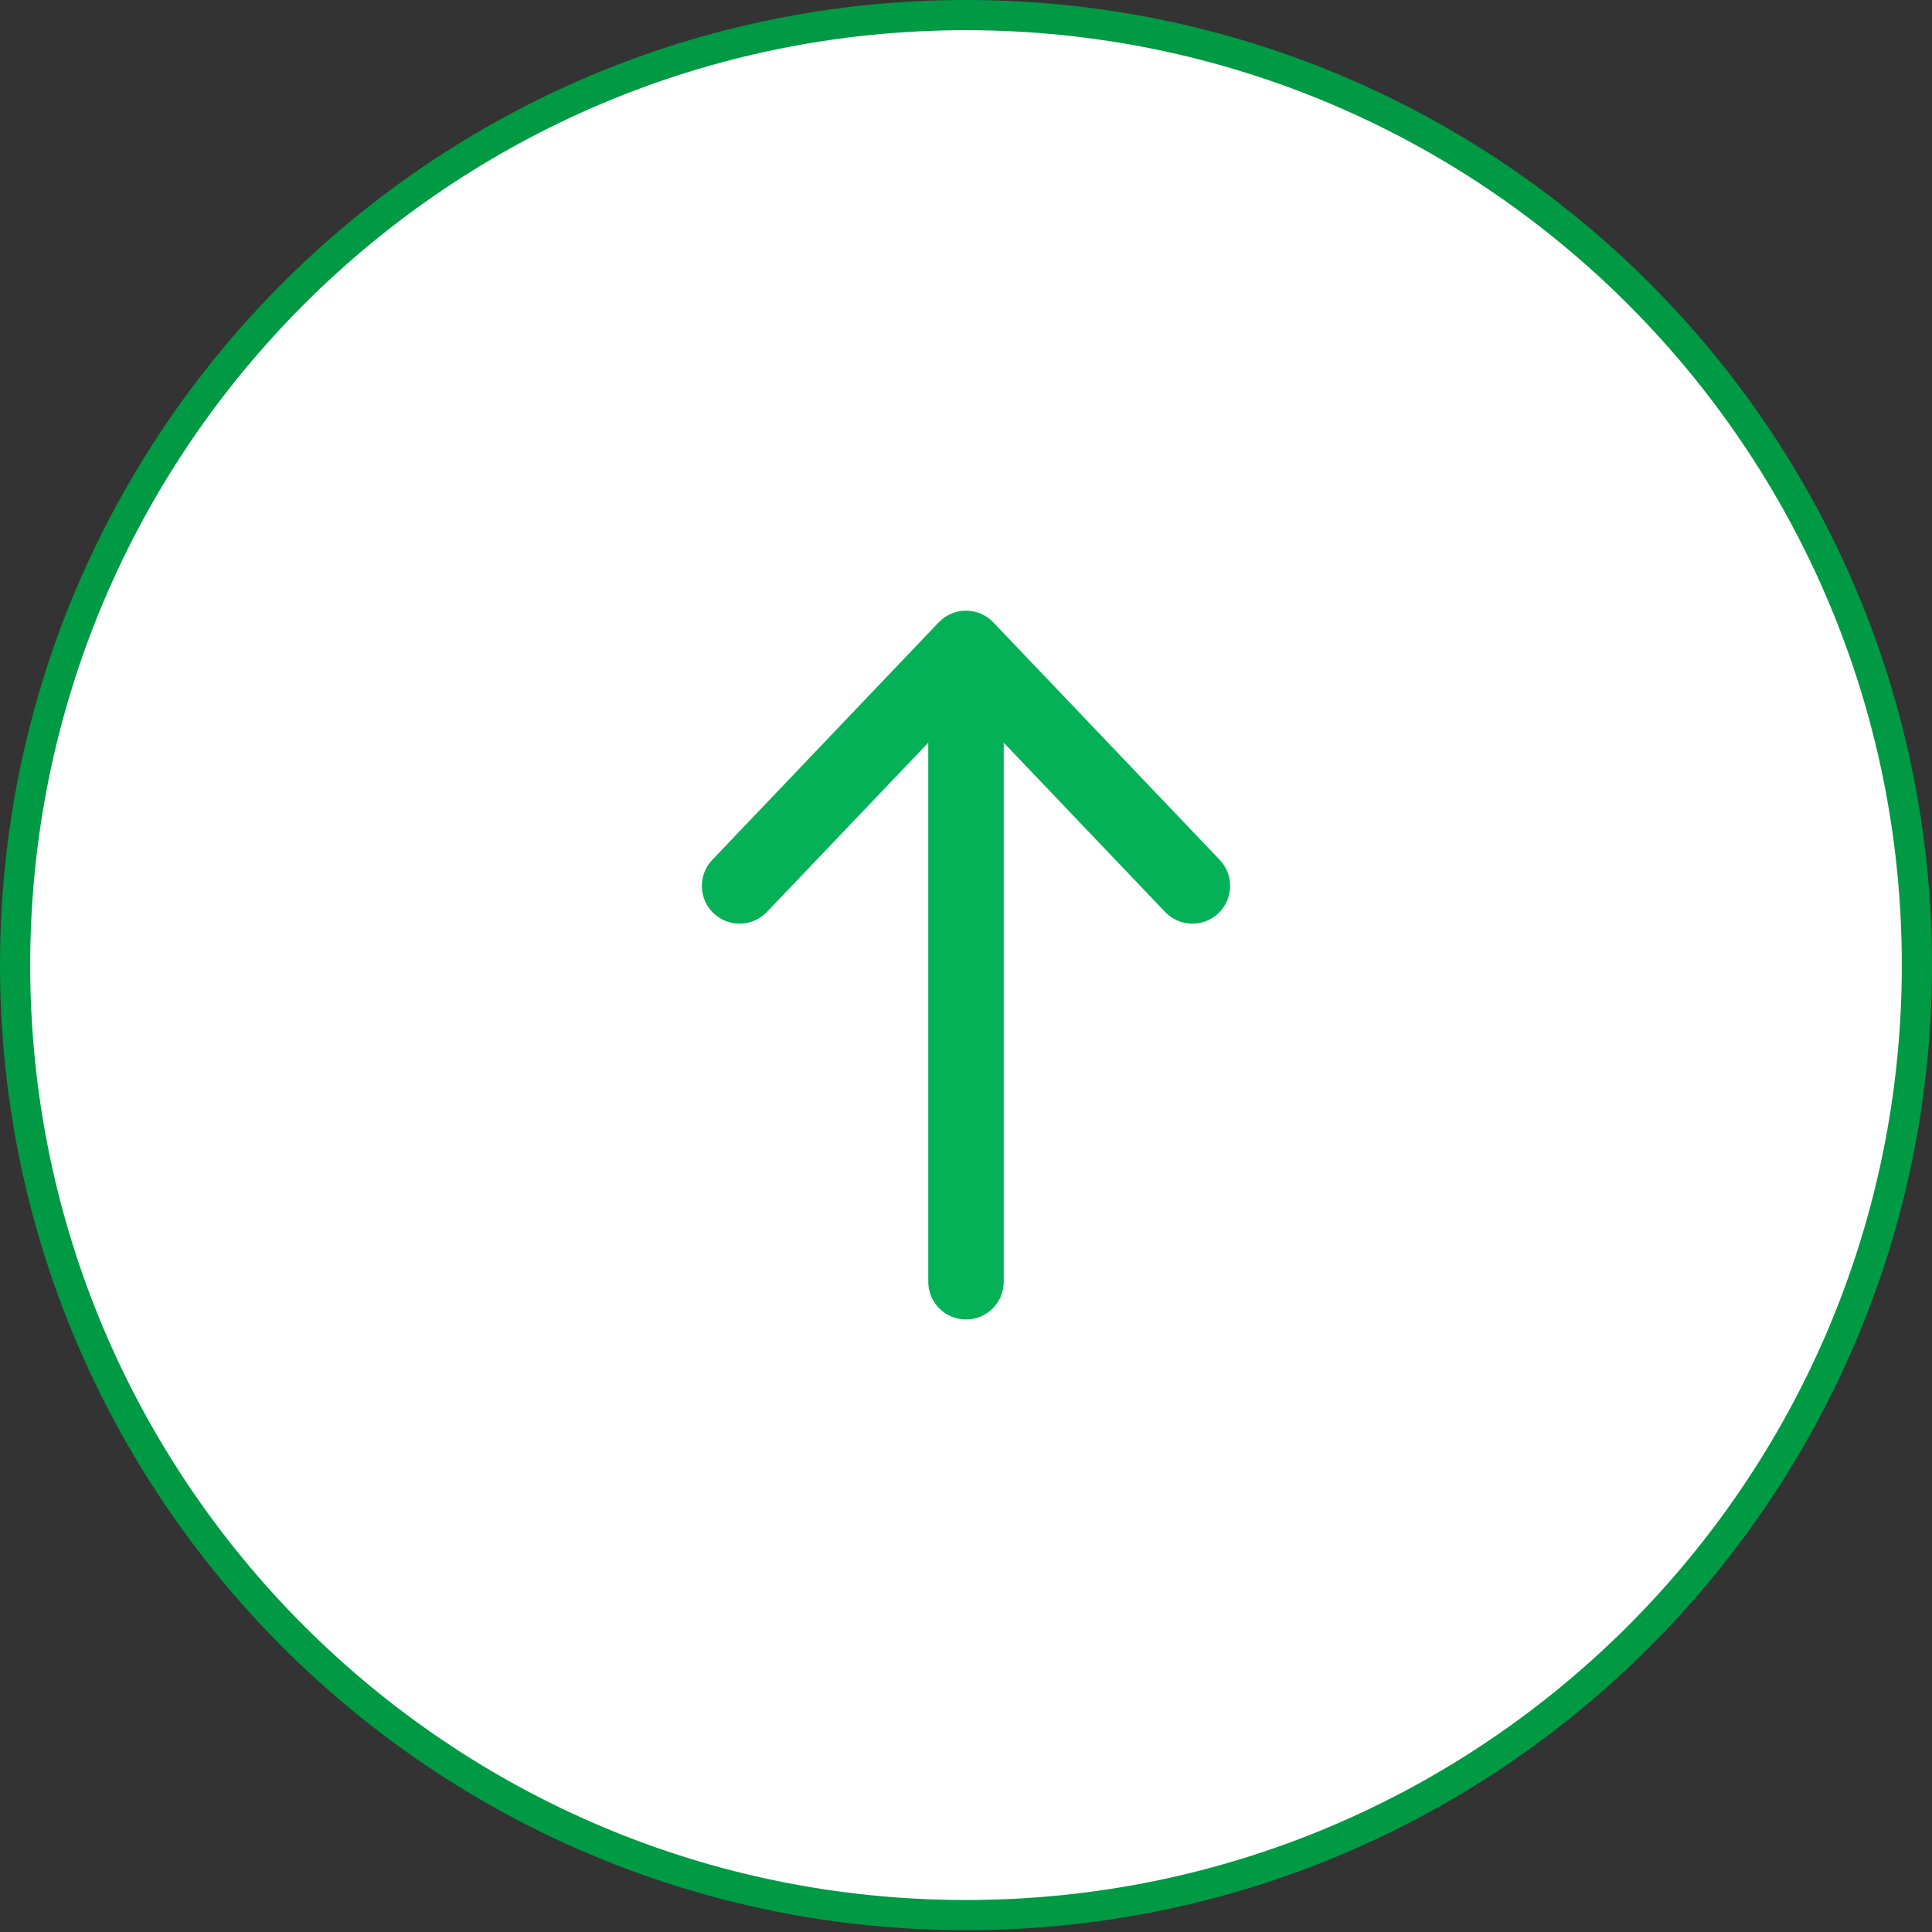
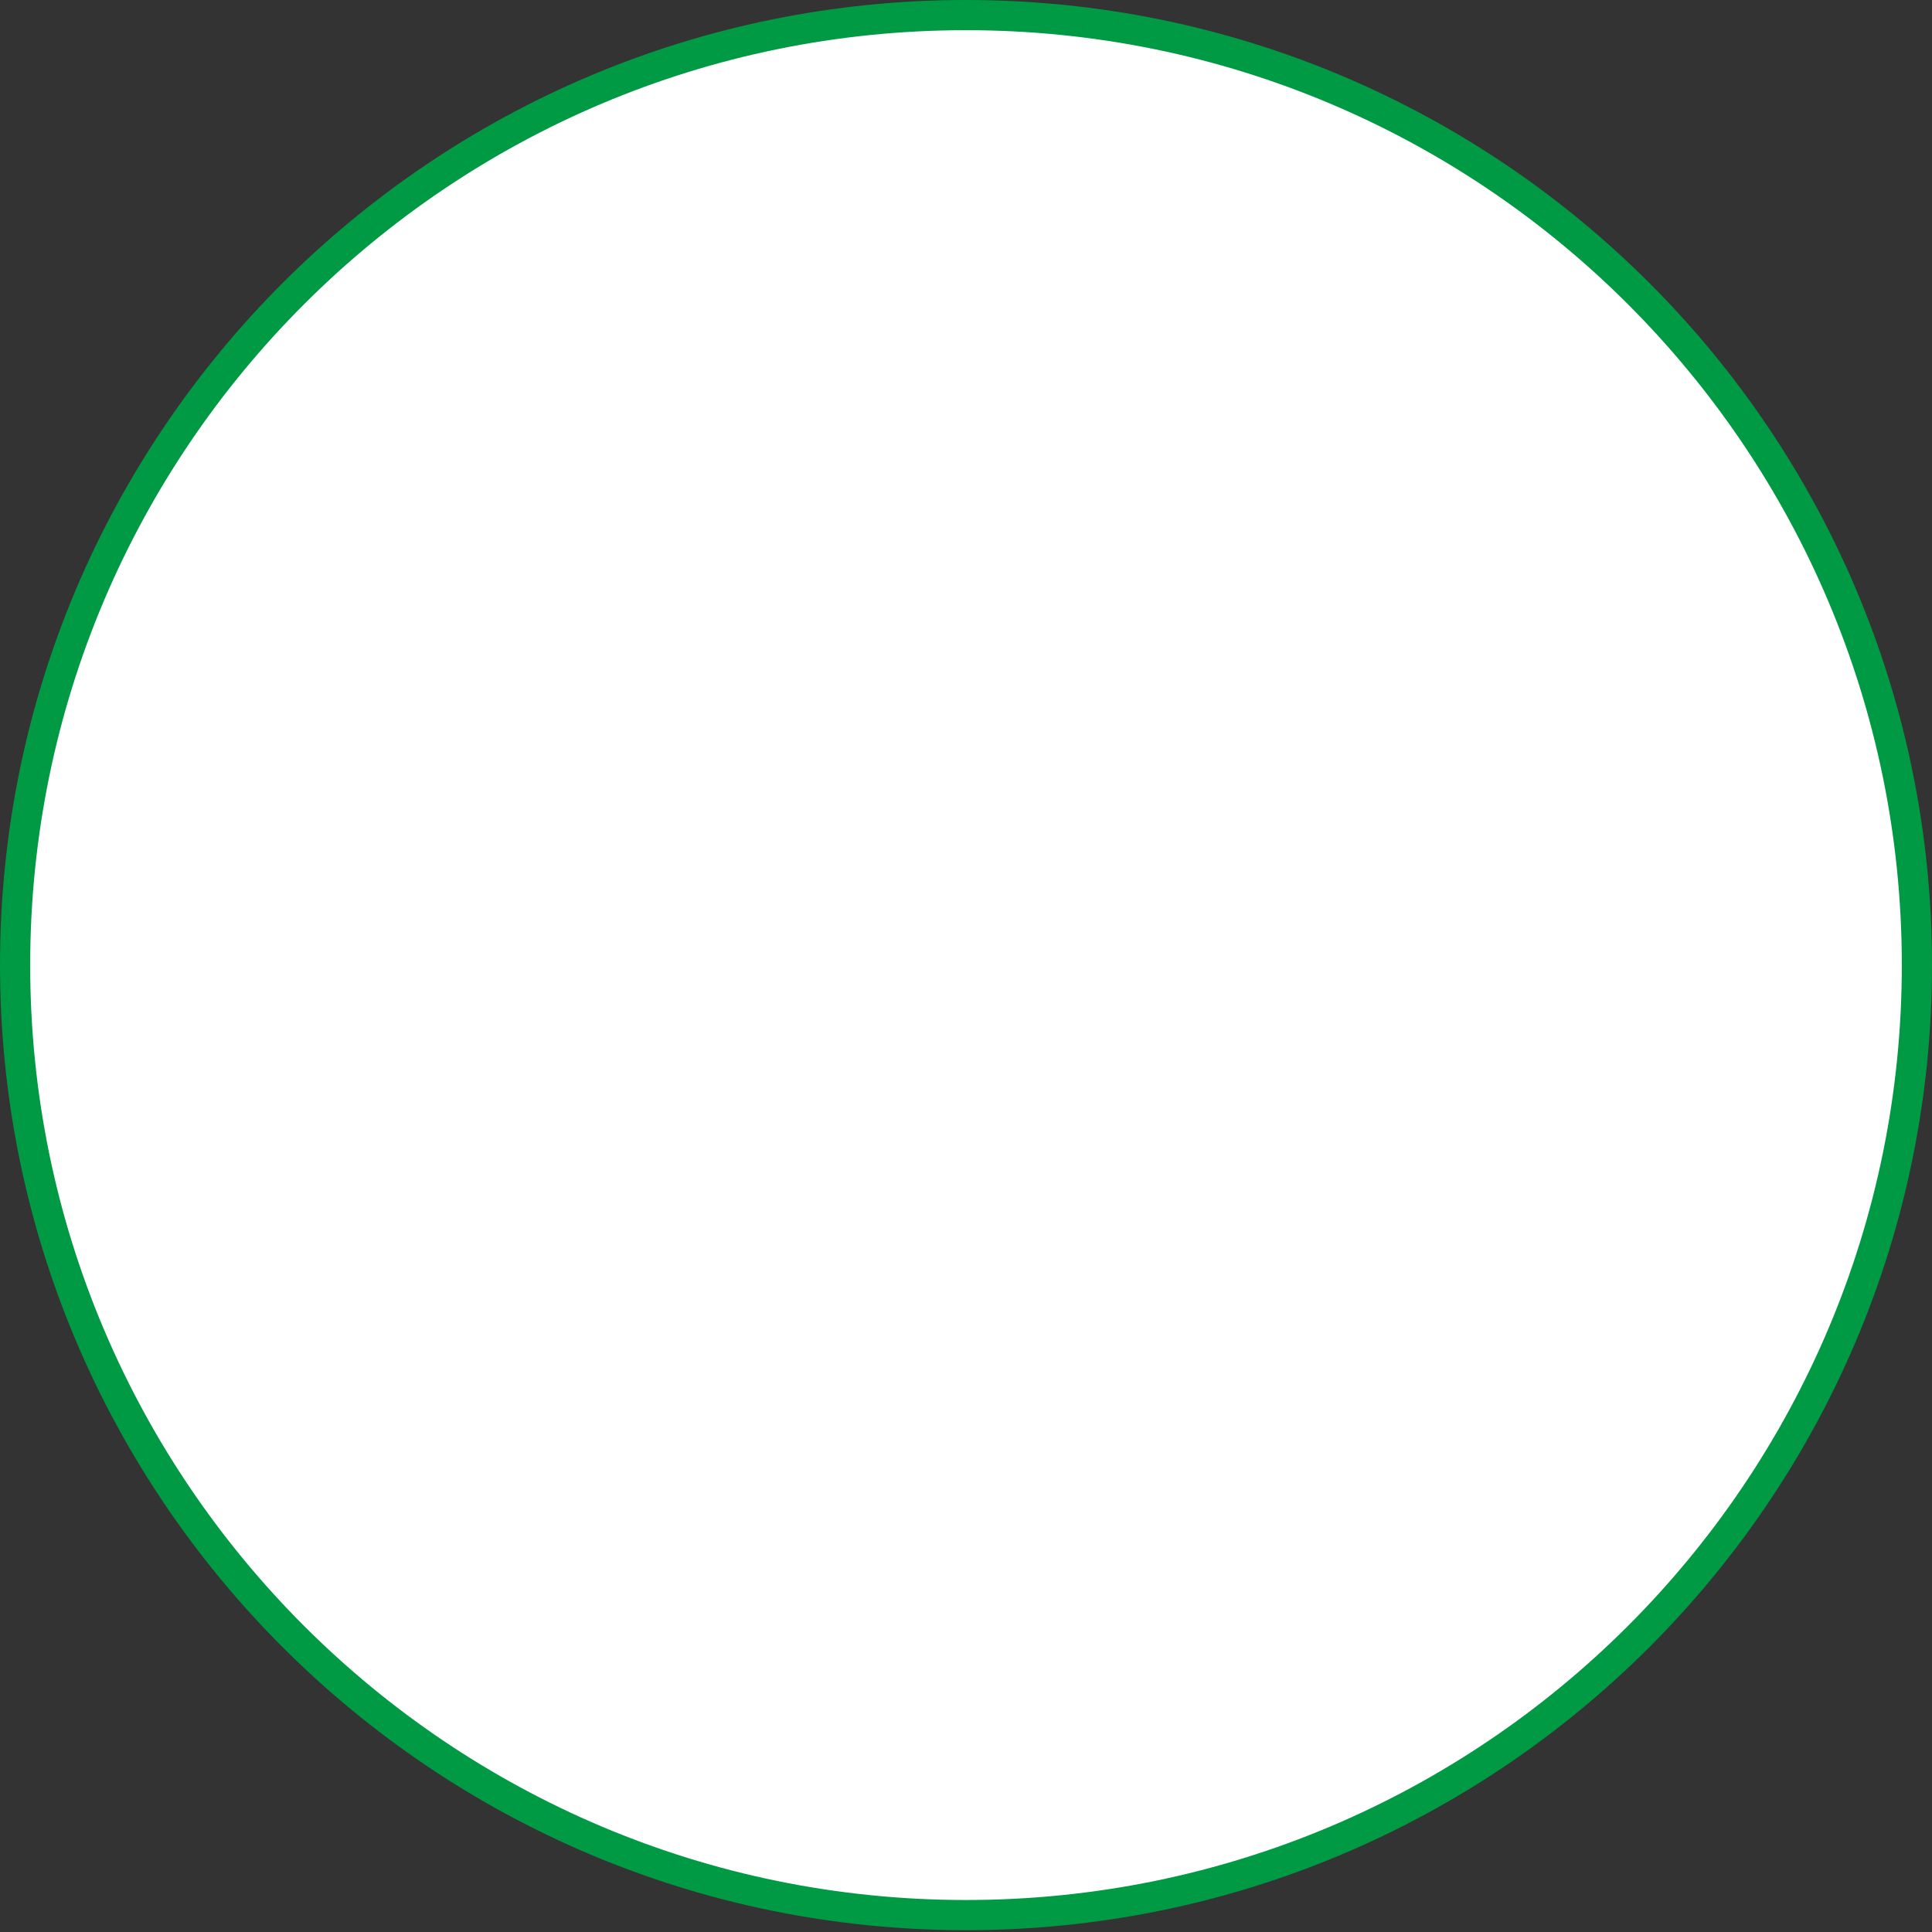
<svg xmlns="http://www.w3.org/2000/svg" width="64" height="64" viewBox="0 0 64 64" fill="none">
  <rect x="0" y="0" width="64" height="64" fill="#333333" stroke="none" />
  <path d="M32 0.5C49.397 0.5 63.5 14.59 63.5 31.97C63.5 49.349 49.397 63.44 32 63.44C14.603 63.44 0.5 49.349 0.5 31.97C0.5 14.59 14.603 0.5 32 0.5Z" fill="white" stroke="#009944" />
-   <path d="M23.595 28.485C23.119 28.984 23.138 29.775 23.637 30.252C24.137 30.728 24.928 30.709 25.405 30.209L24.5 29.347L23.595 28.485ZM32.905 22.342C33.381 21.842 33.362 21.051 32.862 20.575C32.363 20.098 31.572 20.117 31.095 20.617L32 21.48L32.905 22.342ZM32.905 20.617C32.428 20.117 31.637 20.098 31.137 20.575C30.638 21.051 30.619 21.842 31.095 22.342L32 21.48L32.905 20.617ZM38.595 30.209C39.072 30.709 39.863 30.728 40.362 30.252C40.862 29.775 40.881 28.984 40.405 28.485L39.5 29.347L38.595 30.209ZM33.25 21.48C33.25 20.789 32.69 20.23 32 20.23C31.31 20.23 30.75 20.789 30.75 21.48H32H33.25ZM30.75 42.459C30.75 43.15 31.31 43.709 32 43.709C32.69 43.709 33.25 43.15 33.25 42.459H32H30.75ZM24.5 29.347L25.405 30.209L32.905 22.342L32 21.48L31.095 20.617L23.595 28.485L24.5 29.347ZM32 21.48L31.095 22.342L38.595 30.209L39.5 29.347L40.405 28.485L32.905 20.617L32 21.48ZM32 21.48H30.75V42.459H32H33.25V21.48H32Z" fill="#04B157" />
</svg>